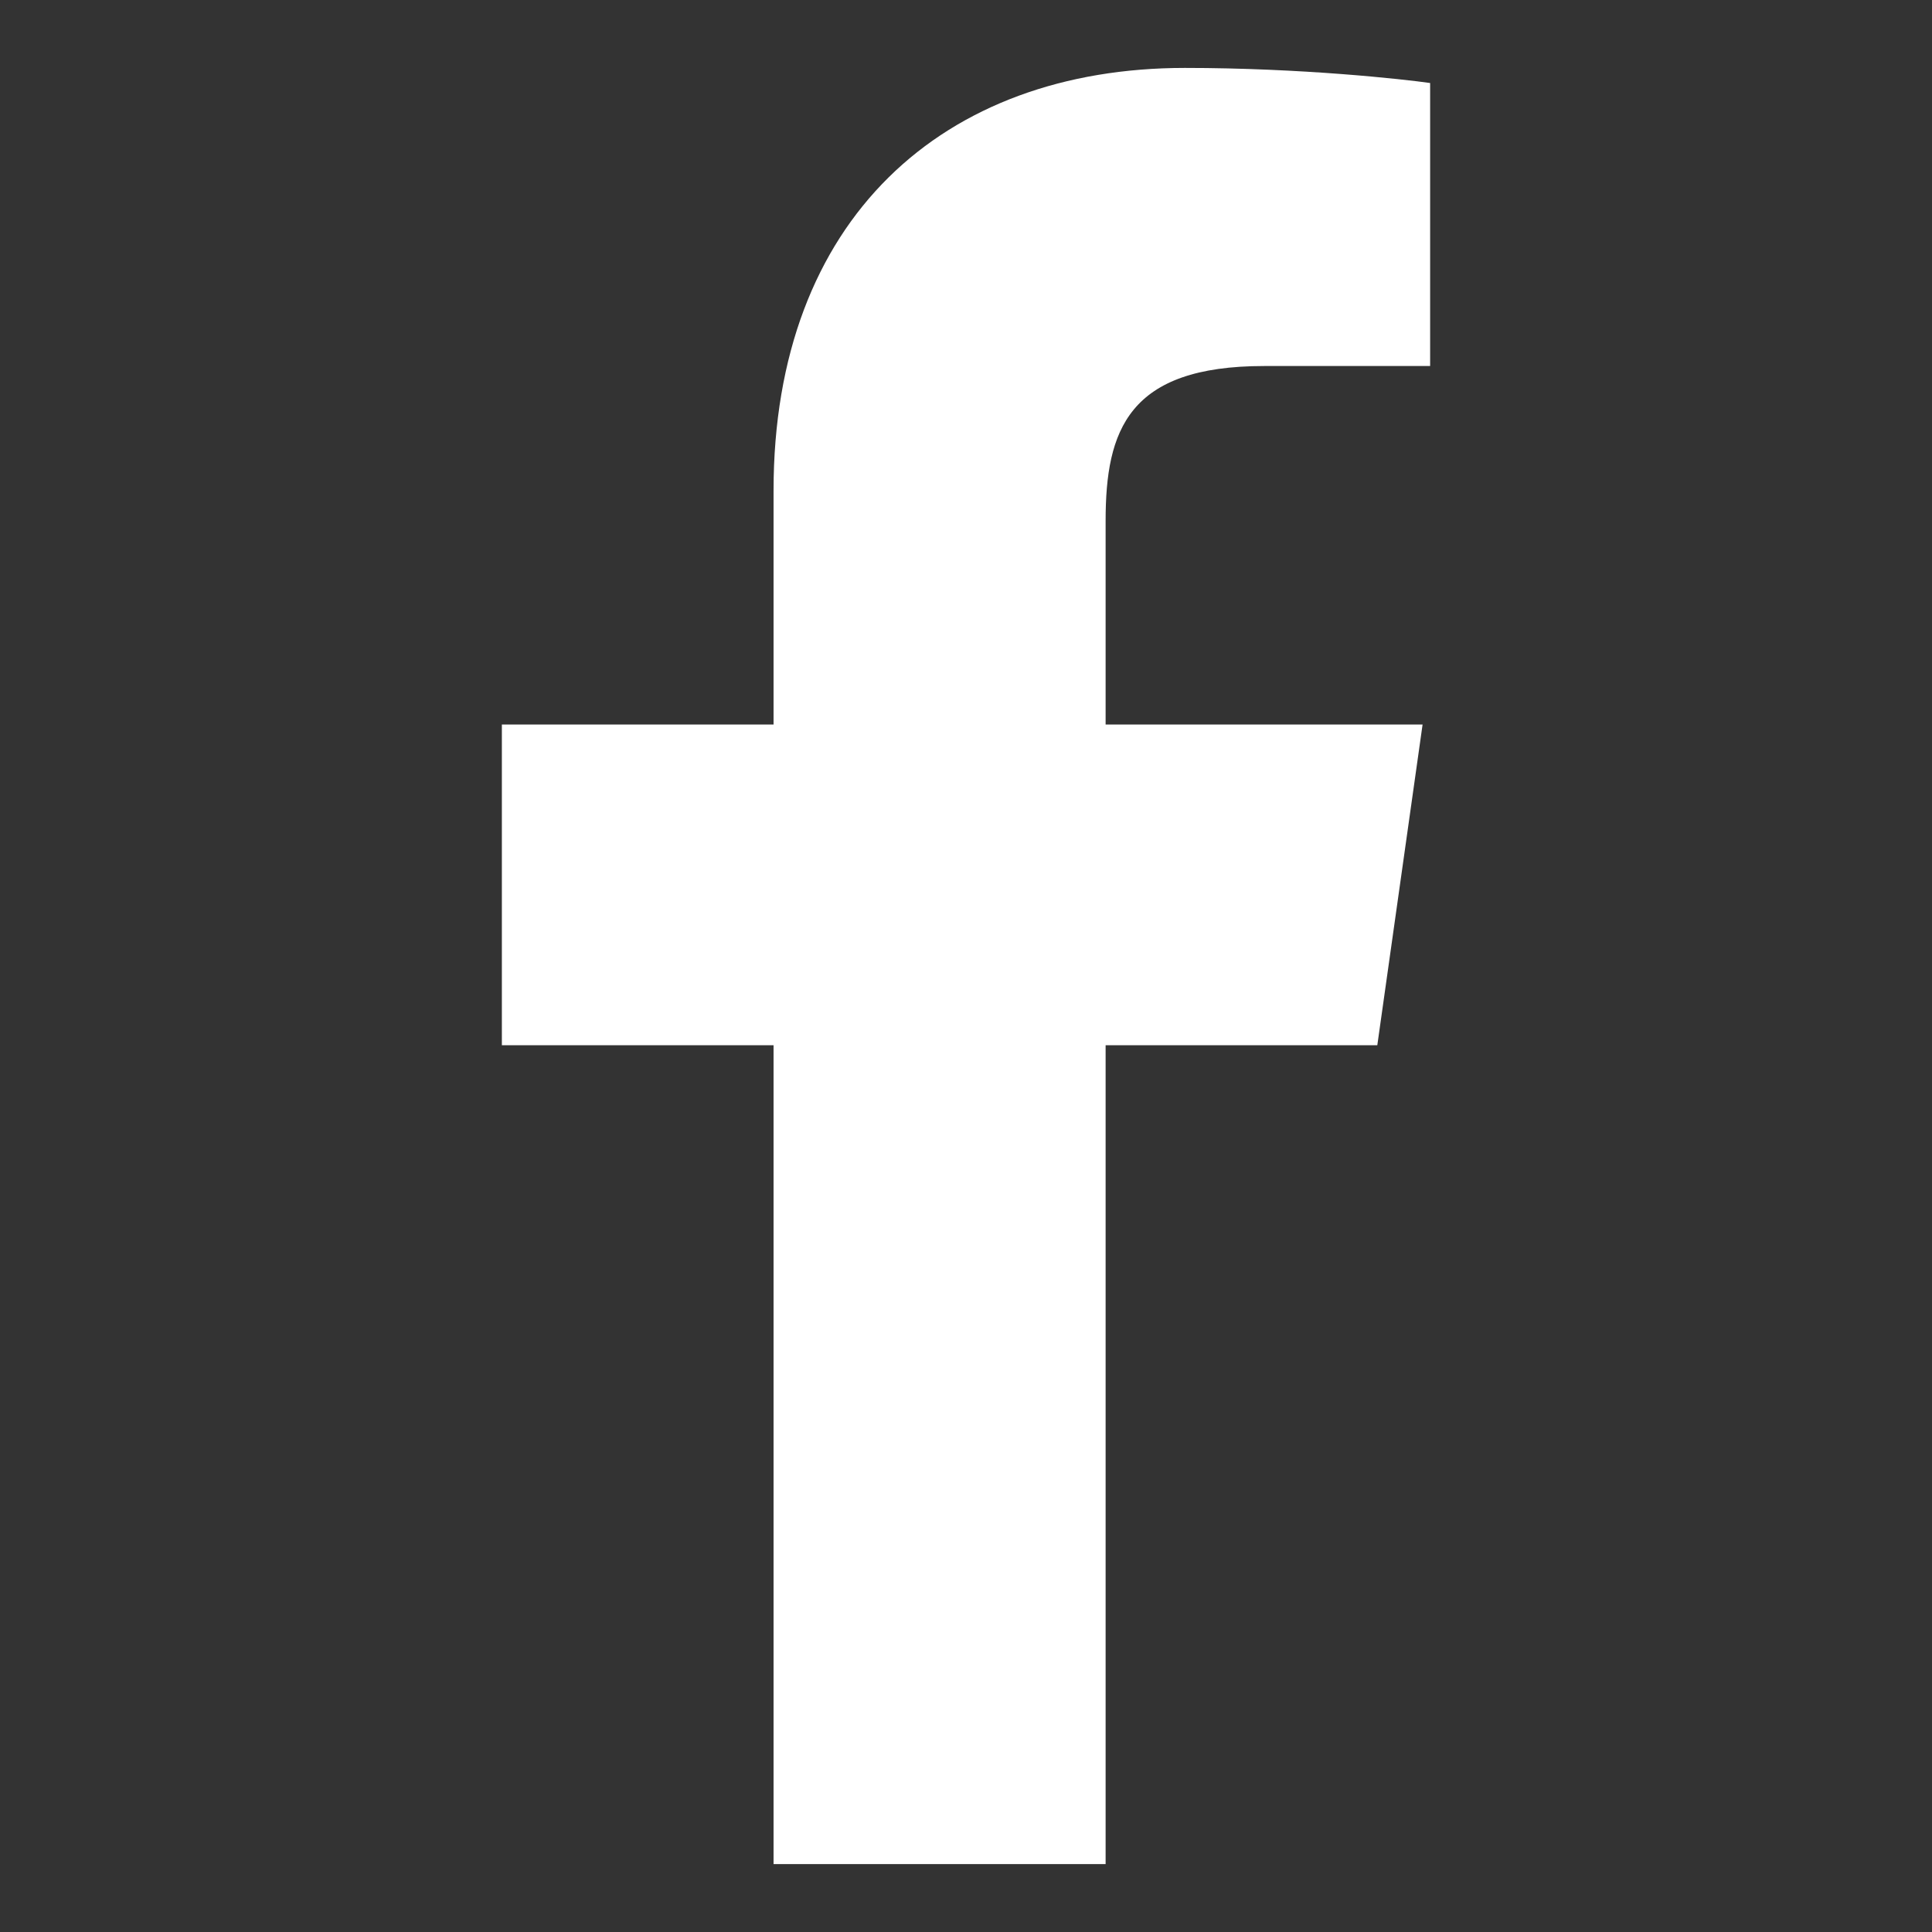
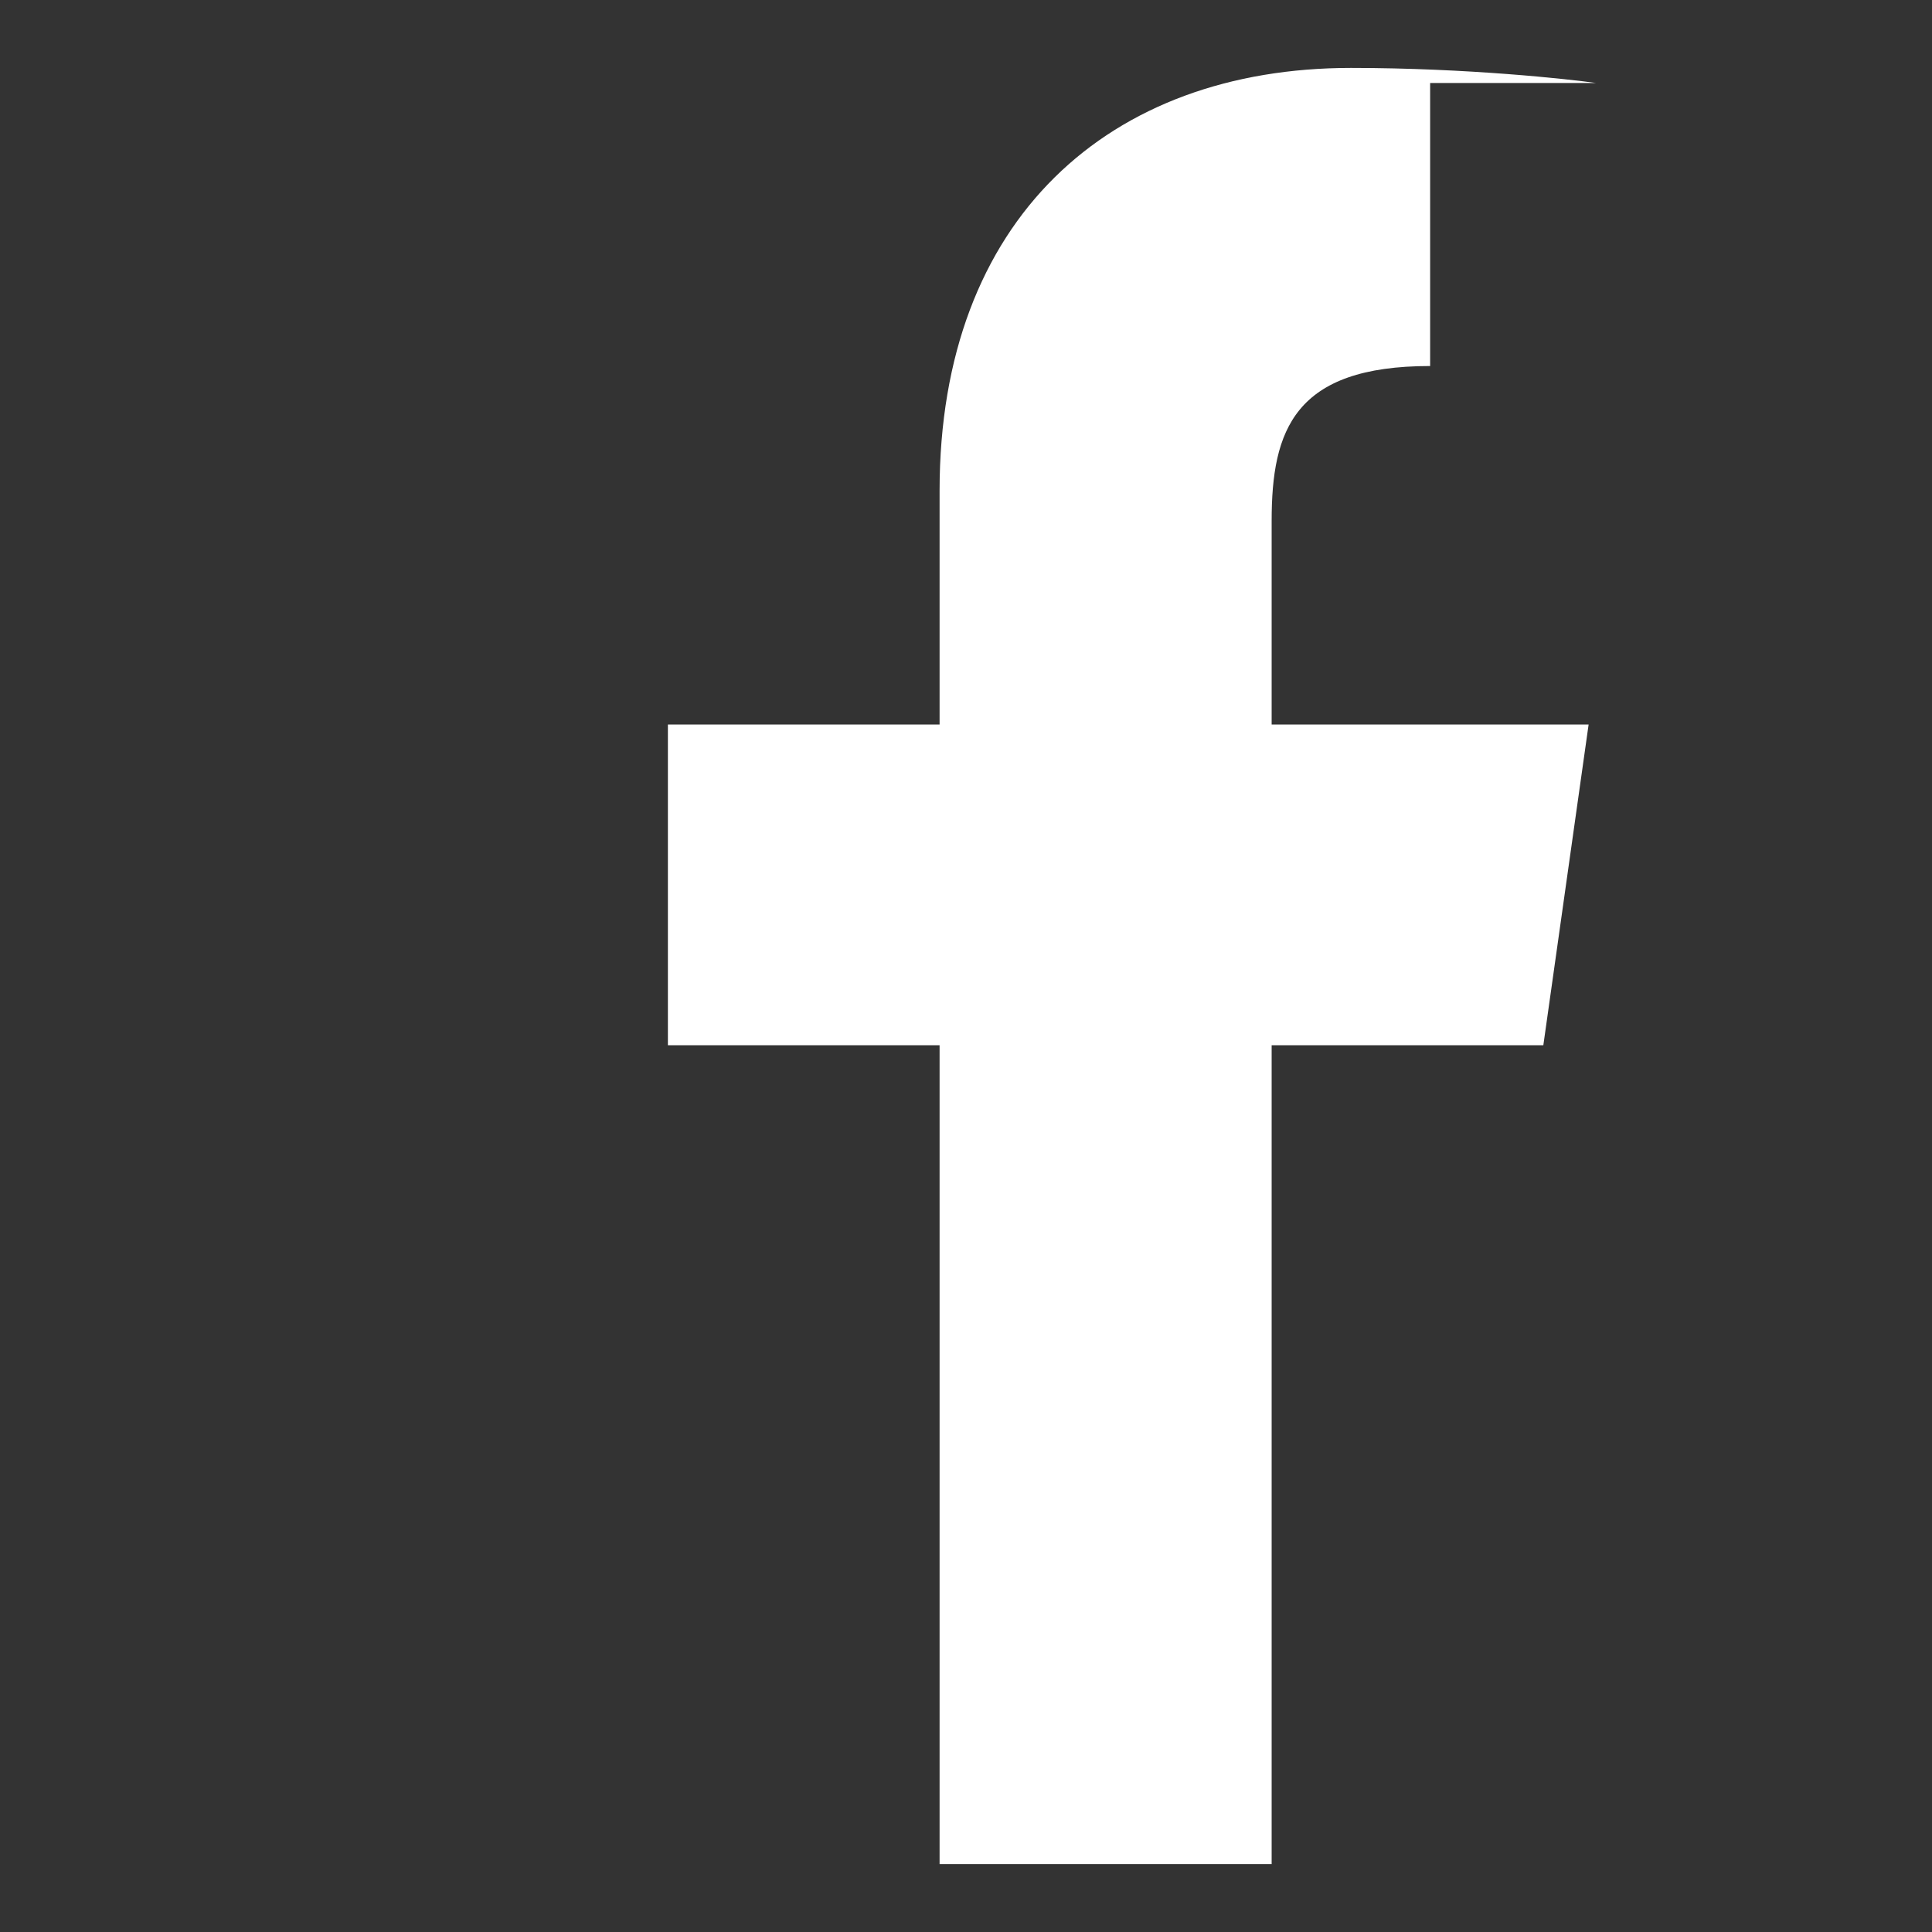
<svg xmlns="http://www.w3.org/2000/svg" aria-hidden="true" fill="#fff" viewBox="0 0 512 512">
  <rect x="0" y="0" width="512" height="512" fill="#333333" stroke="none" />
-   <path d="M379 22v75h-44c-36 0-42 17-42 41v54h84l-12 85h-72v217h-88V277h-72v-85h72v-62c0-72 45-112 109-112 31 0 58 3 65 4z" />
+   <path d="M379 22v75c-36 0-42 17-42 41v54h84l-12 85h-72v217h-88V277h-72v-85h72v-62c0-72 45-112 109-112 31 0 58 3 65 4z" />
</svg>